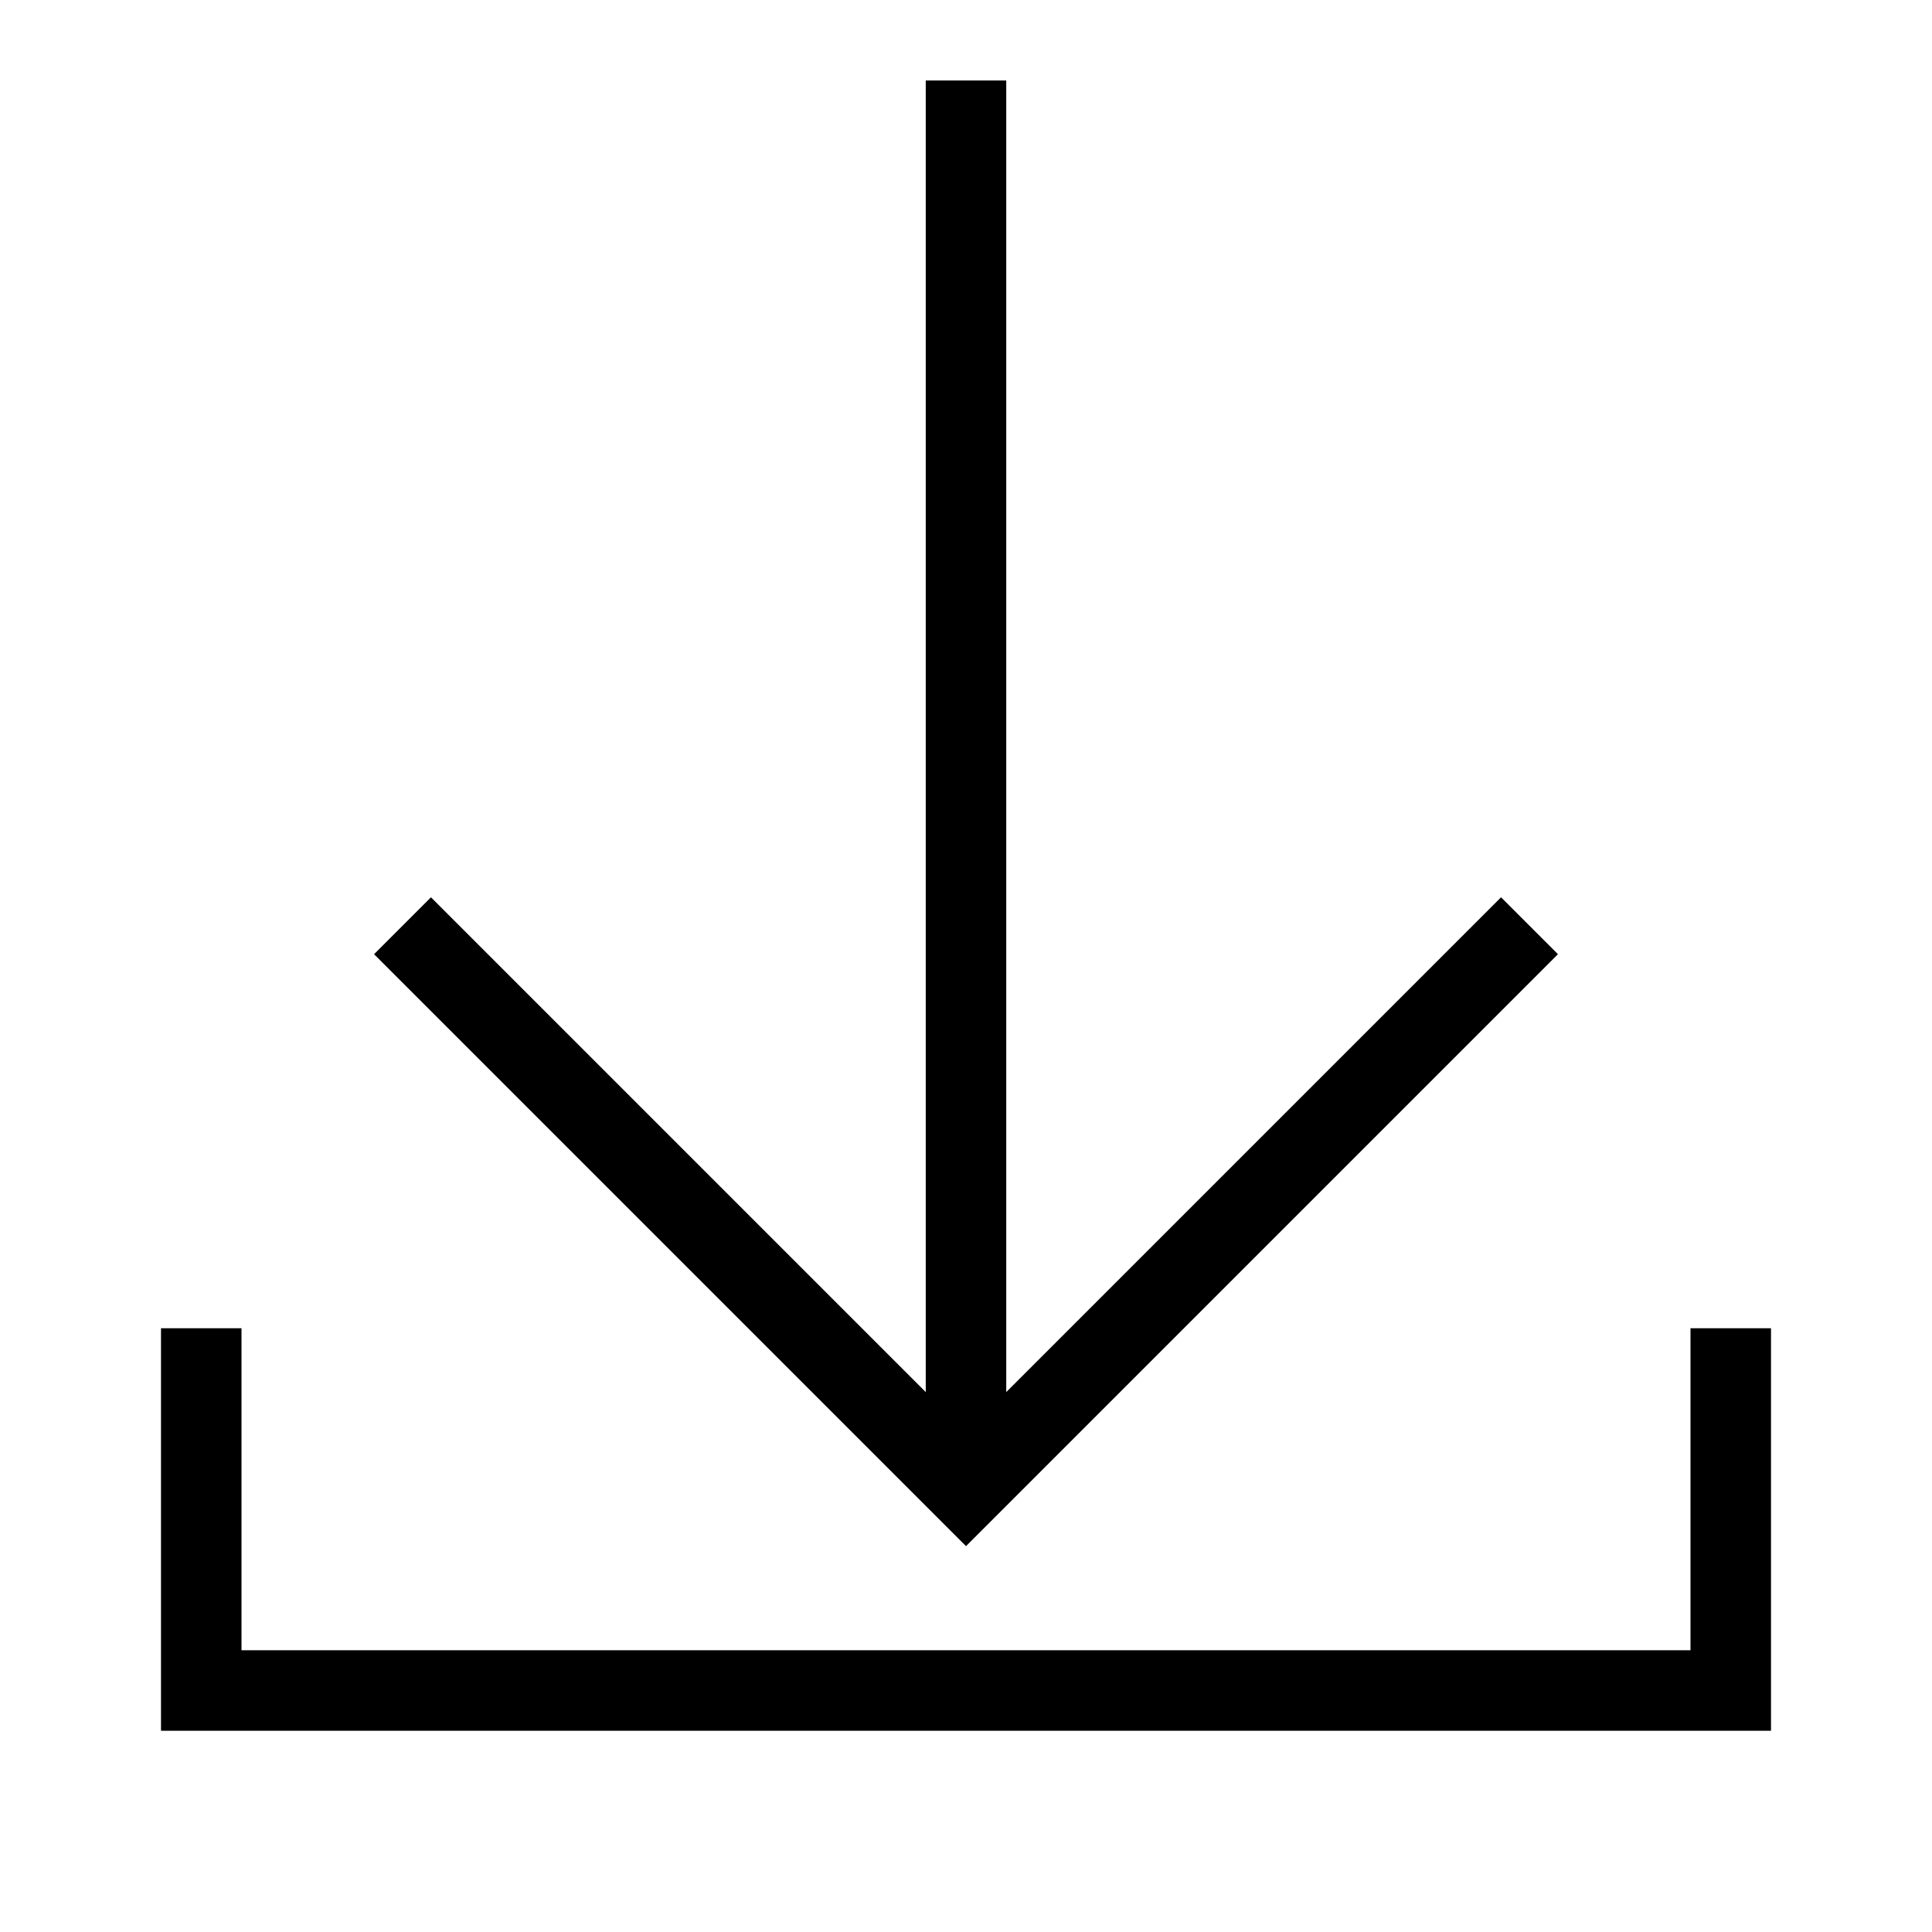
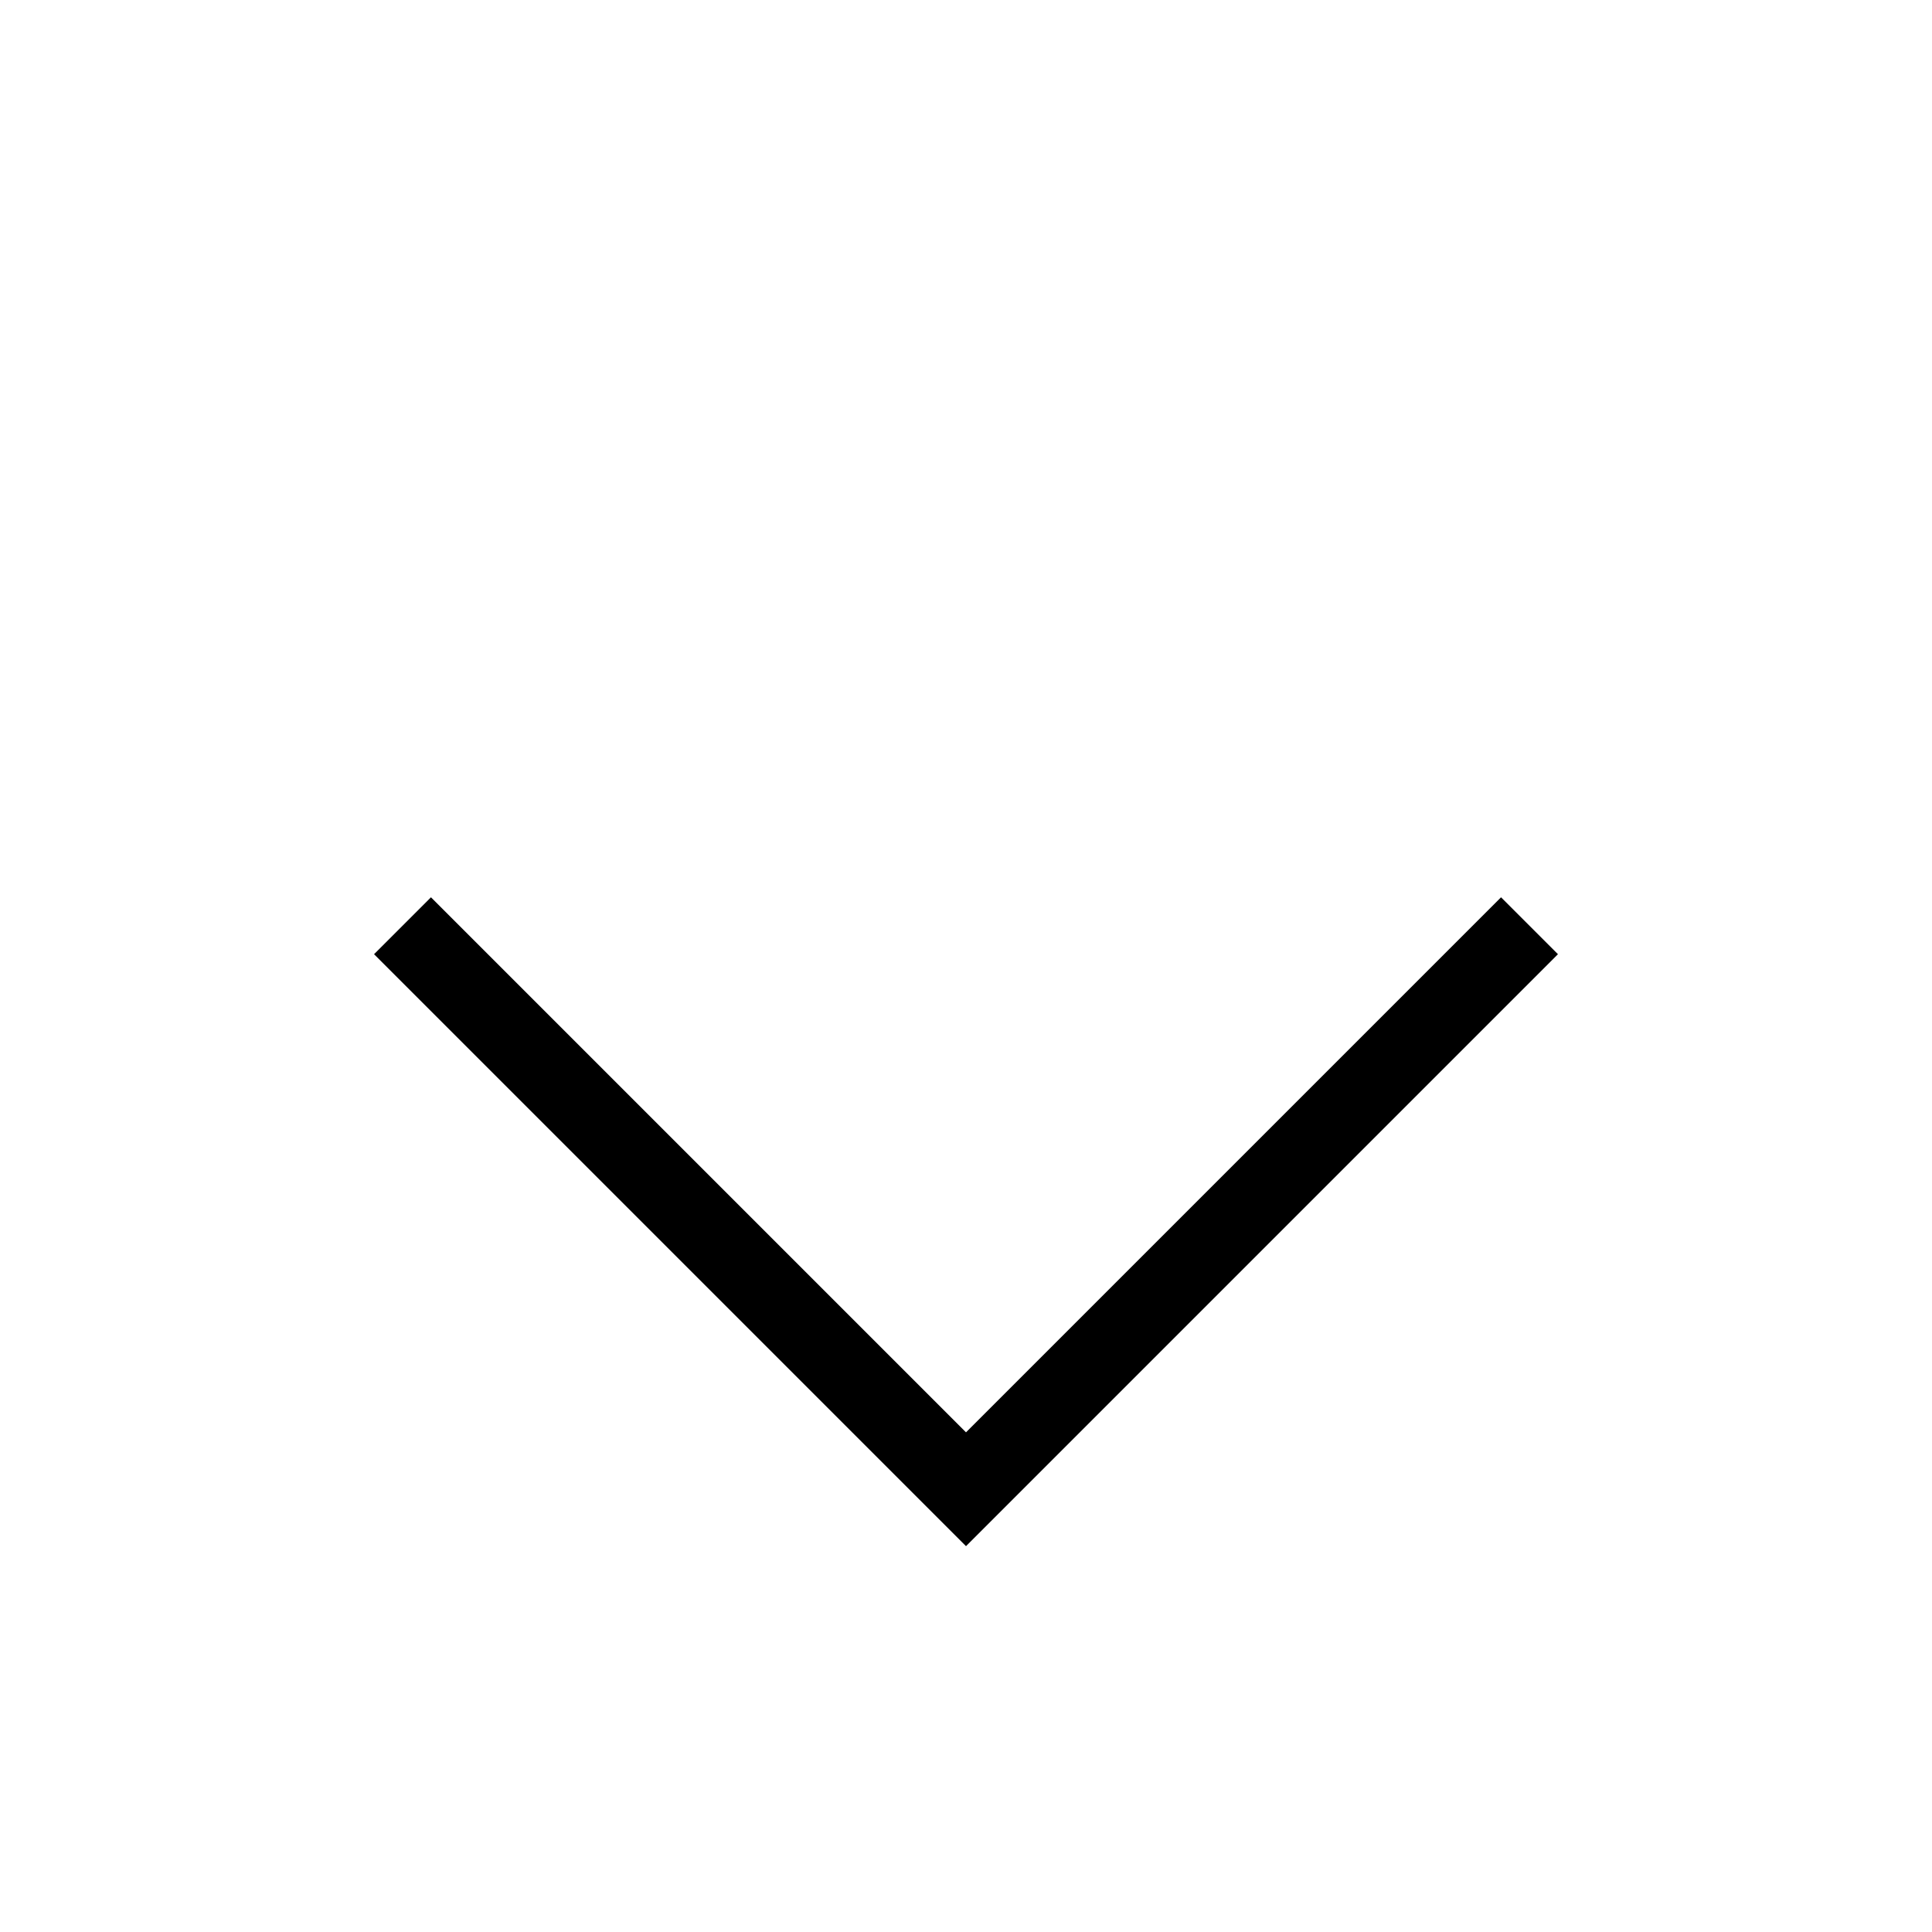
<svg xmlns="http://www.w3.org/2000/svg" width="48" height="48" viewBox="0 0 48 48" fill="none">
-   <path fill-rule="evenodd" clip-rule="evenodd" d="M23 36L23 2L25 2L25 36H23Z" fill="black" />
  <path fill-rule="evenodd" clip-rule="evenodd" d="M9.293 23.707L10.707 22.293L24 35.586L37.293 22.293L38.707 23.707L24 38.414L9.293 23.707Z" fill="black" />
-   <path fill-rule="evenodd" clip-rule="evenodd" d="M4 33H6V41H42V33H44V43H4V33Z" fill="black" />
</svg>